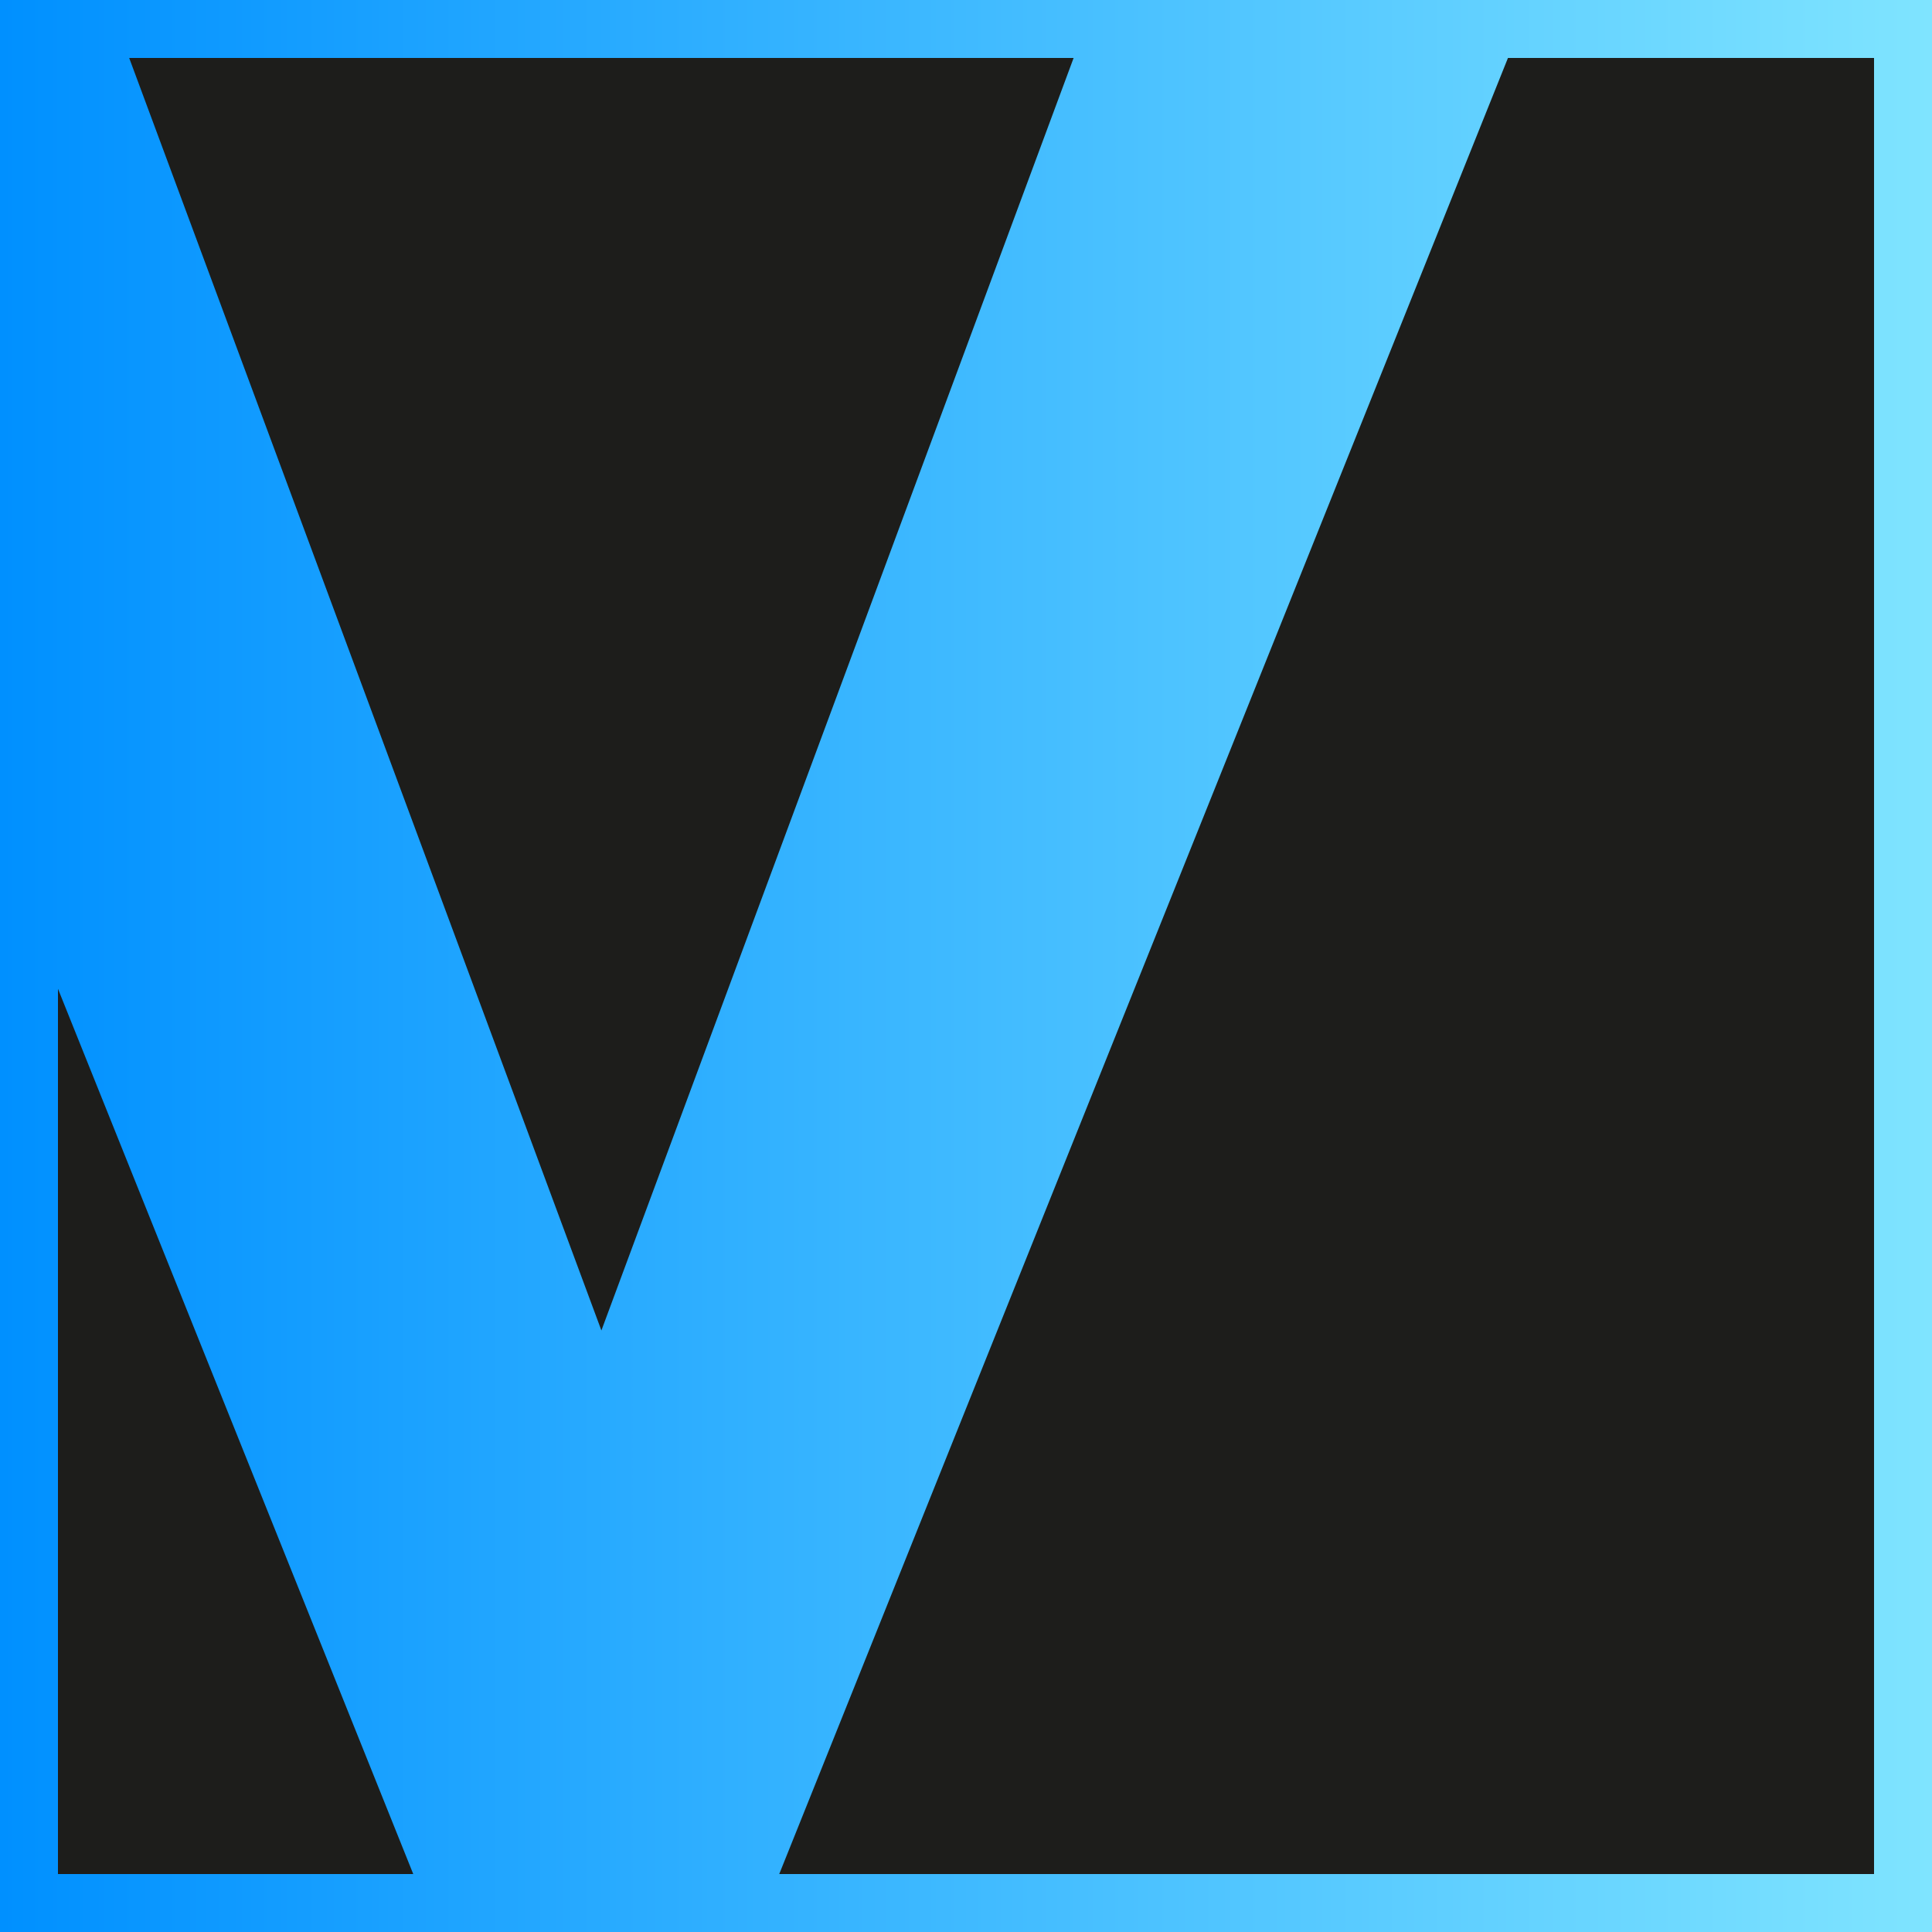
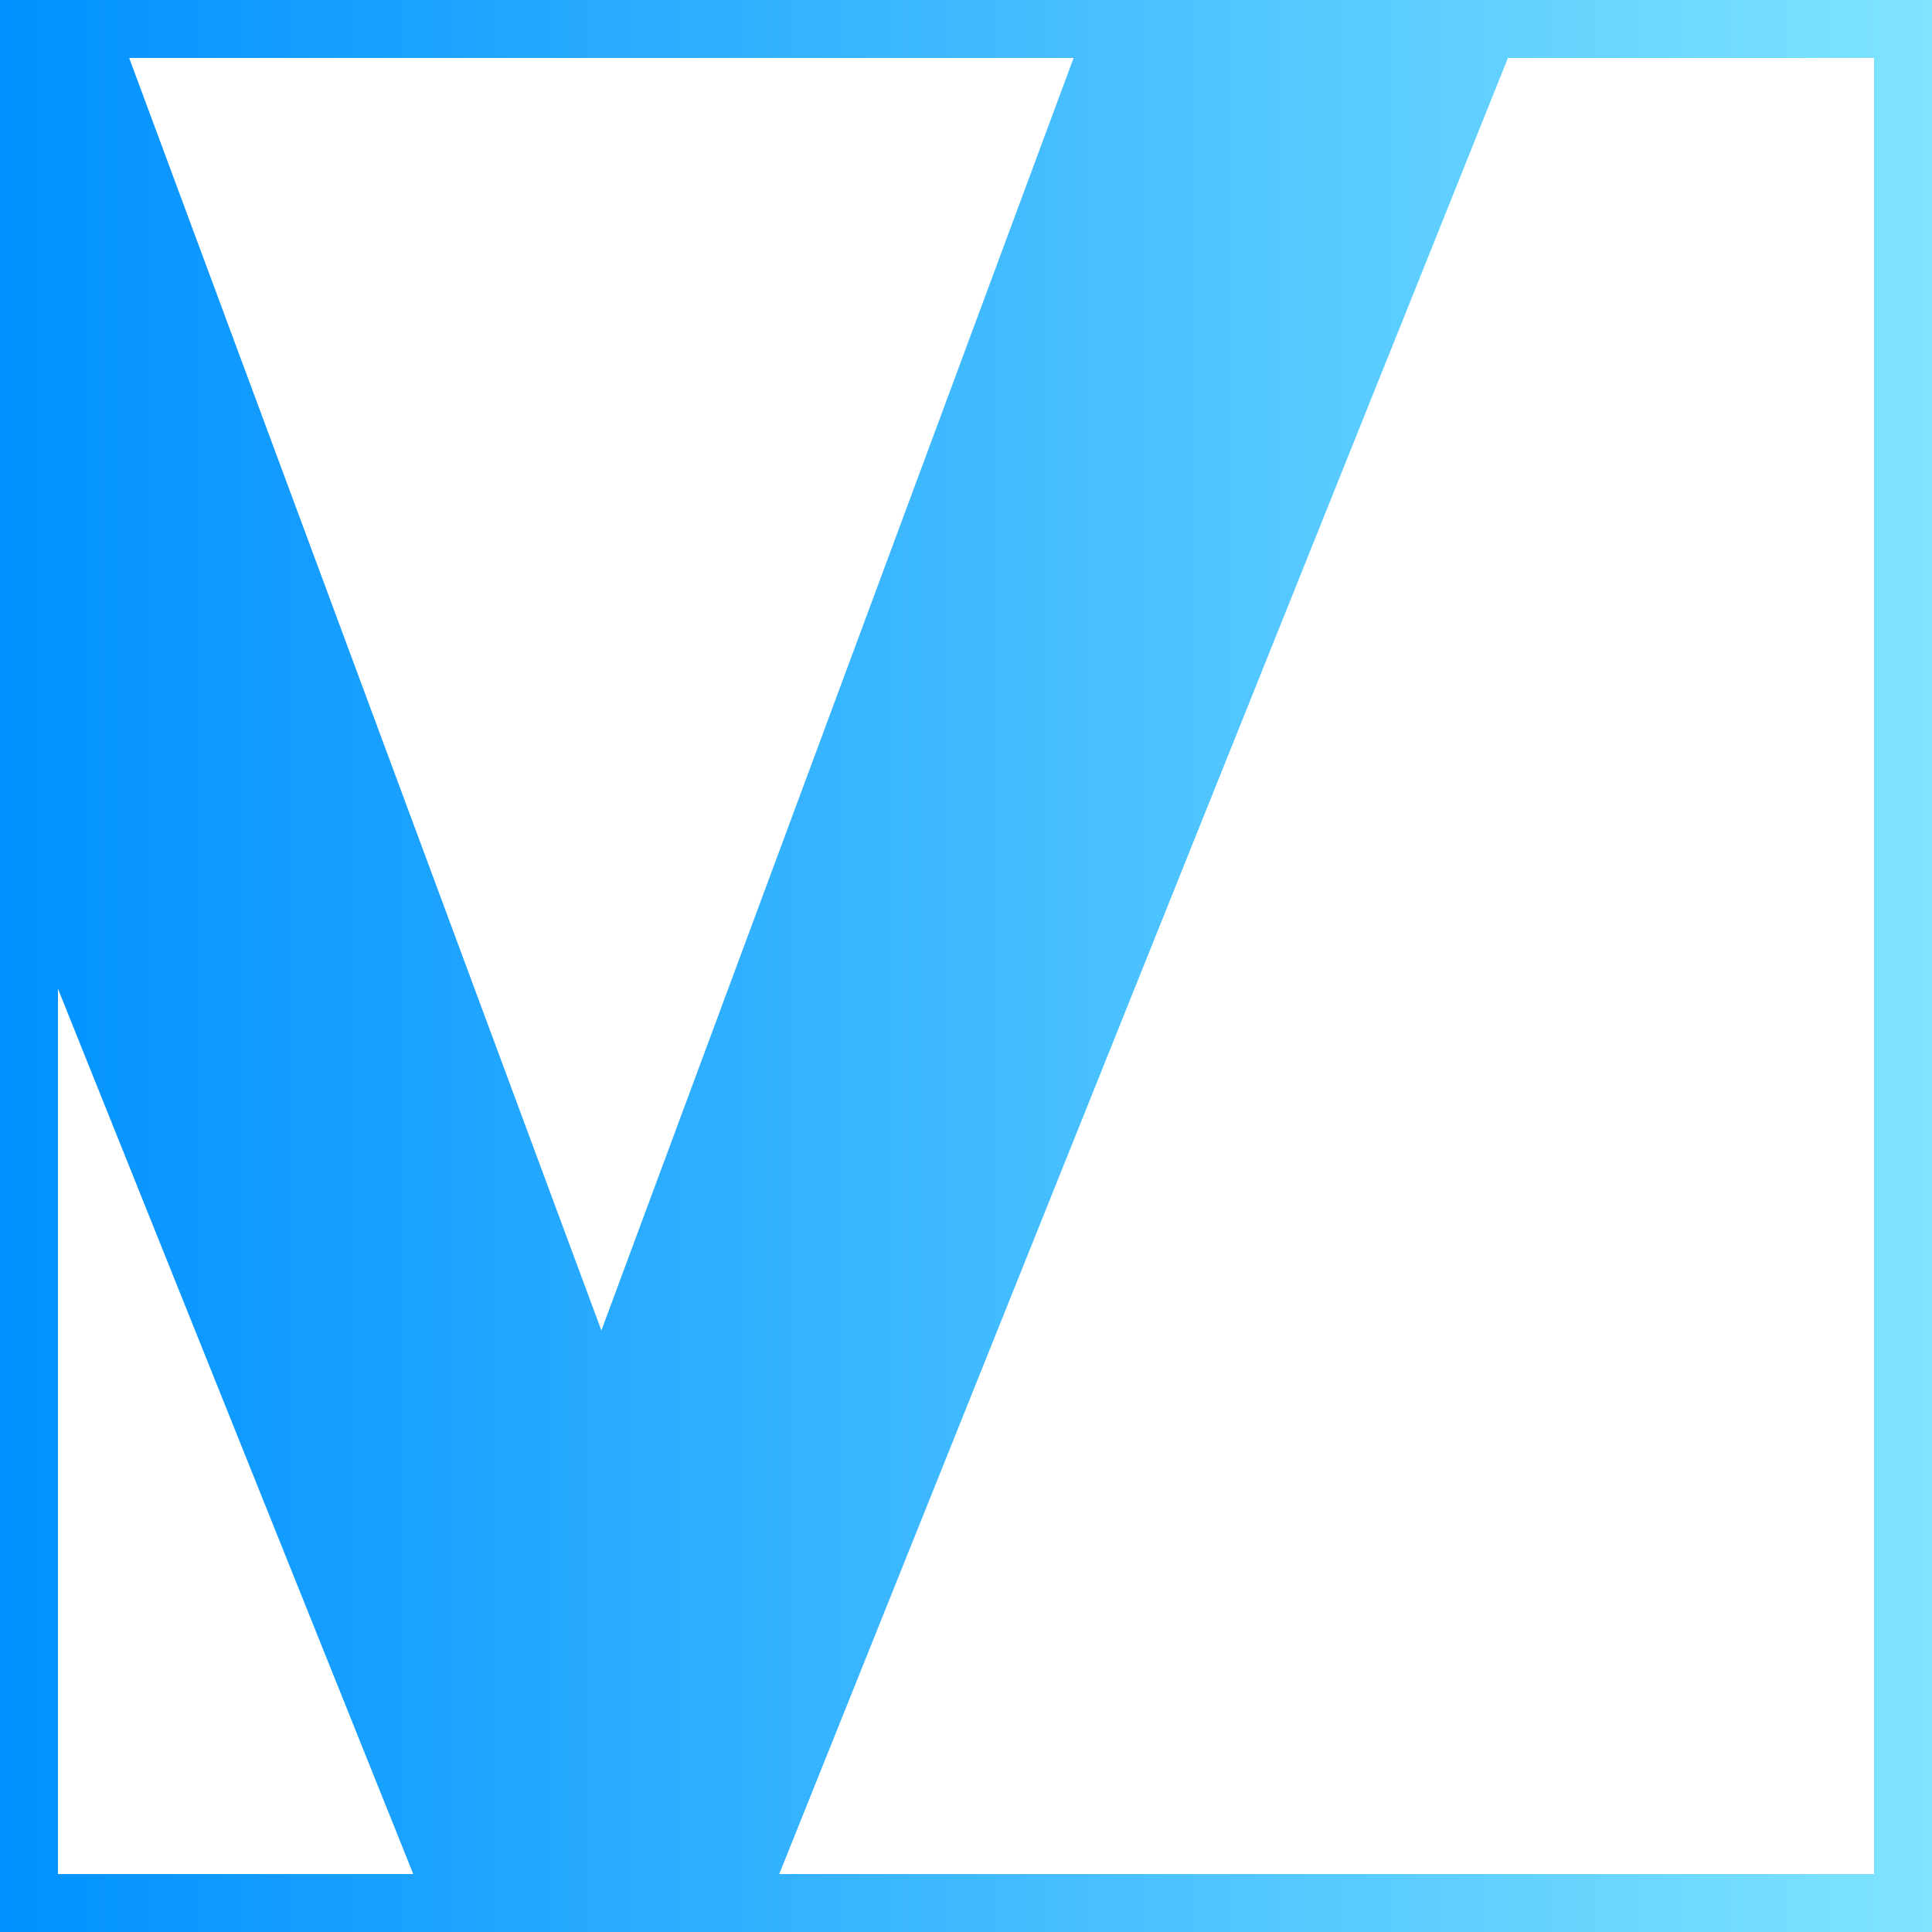
<svg xmlns="http://www.w3.org/2000/svg" id="Ebene_2" data-name="Ebene 2" width="600" height="600" viewBox="0 0 600 600">
  <defs>
    <style>.cls-1{fill:#1d1d1b;}.cls-2{fill:url(#Unbenannter_Verlauf_3);}</style>
    <linearGradient id="Unbenannter_Verlauf_3" y1="300" x2="600" y2="300" gradientUnits="userSpaceOnUse">
      <stop offset="0" stop-color="#0090ff" />
      <stop offset="1" stop-color="#7fe4ff" />
    </linearGradient>
  </defs>
-   <rect class="cls-1" width="600" height="600" />
  <path class="cls-2" d="M0,0V600H600V0ZM333.42,18,186.77,413.19,40.12,18ZM18,307.07,128.34,582H18ZM582,582H242L468.31,18H582Z" transform="translate(0)" />
</svg>